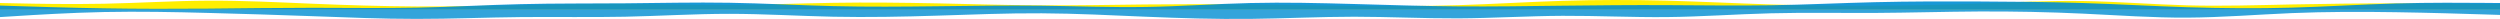
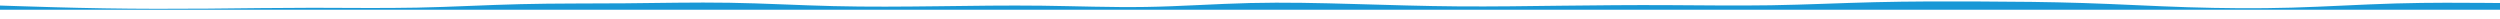
<svg xmlns="http://www.w3.org/2000/svg" width="30000" height="228" viewBox="0 0 30000 228" fill="none">
-   <path d="M0 36.044L208.333 40.344C416.667 45.044 833.333 53.044 1250 44.744C1666.67 36.044 2083.33 10.044 2500 7.844C2916.67 6.044 3333.33 27.044 3750 44.744C4166.67 62.044 4583.33 75.044 5000 77.244C5416.67 79.044 5833.33 71.044 6250 62.044C6666.67 53.044 7083.33 45.044 7500 46.844C7916.67 49.044 8333.33 62.044 8750 59.844C9166.67 58.044 9583.33 40.044 10000 33.844C10416.7 27.044 10833.3 32.044 11250 40.344C11666.7 49.044 12083.3 62.044 12500 64.244C12916.7 66.044 13333.3 58.044 13750 53.344C14166.7 49.044 14583.3 49.044 15000 53.344C15416.7 58.044 15833.3 66.044 16250 70.744C16666.7 75.044 17083.3 75.044 17500 62.044C17916.7 49.044 18333.3 23.044 18750 10.044C19166.7 -2.956 19583.3 -2.956 20000 7.844C20416.7 19.044 20833.3 40.044 21250 53.344C21666.7 66.044 22083.3 71.044 22500 68.544C22916.7 66.044 23333.3 58.044 23750 42.544C24166.7 27.044 24583.3 6.044 25000 12.244C25416.7 19.044 25833.3 53.044 26250 64.244C26666.7 75.044 27083.3 62.044 27500 53.344C27916.7 45.044 28333.3 40.044 28750 40.344C29166.7 40.044 29583.3 45.044 29791.7 46.844L30000 49.044V114.044H29791.7C29583.3 114.044 29166.7 114.044 28750 114.044C28333.3 114.044 27916.7 114.044 27500 114.044C27083.3 114.044 26666.7 114.044 26250 114.044C25833.3 114.044 25416.7 114.044 25000 114.044C24583.3 114.044 24166.7 114.044 23750 114.044C23333.3 114.044 22916.7 114.044 22500 114.044C22083.3 114.044 21666.7 114.044 21250 114.044C20833.3 114.044 20416.7 114.044 20000 114.044C19583.3 114.044 19166.7 114.044 18750 114.044C18333.3 114.044 17916.7 114.044 17500 114.044C17083.3 114.044 16666.7 114.044 16250 114.044C15833.3 114.044 15416.7 114.044 15000 114.044C14583.3 114.044 14166.7 114.044 13750 114.044C13333.3 114.044 12916.7 114.044 12500 114.044C12083.3 114.044 11666.7 114.044 11250 114.044C10833.3 114.044 10416.7 114.044 10000 114.044C9583.33 114.044 9166.67 114.044 8750 114.044C8333.33 114.044 7916.67 114.044 7500 114.044C7083.33 114.044 6666.67 114.044 6250 114.044C5833.33 114.044 5416.67 114.044 5000 114.044C4583.33 114.044 4166.67 114.044 3750 114.044C3333.33 114.044 2916.67 114.044 2500 114.044C2083.33 114.044 1666.67 114.044 1250 114.044C833.333 114.044 416.667 114.044 208.333 114.044H0V36.044Z" fill="#FFEE00" />
-   <path opacity="0.9" d="M0 66.572L208.333 73.321C416.667 79.761 833.333 93.725 1250 100.165C1666.67 106.914 2083.33 106.914 2500 103.578C2916.67 99.932 3333.33 93.725 3750 93.493C4166.67 93.725 4583.33 99.932 5000 91.786C5416.67 83.64 5833.33 59.589 6250 49.736C6666.67 39.418 7083.33 43.297 7500 39.651C7916.67 36.315 8333.33 26.229 8750 32.978C9166.67 39.418 9583.33 63.468 10000 73.321C10416.7 83.64 10833.3 79.761 11250 74.951C11666.7 69.675 12083.3 63.468 12500 68.278C12916.7 73.554 13333.3 89.846 13750 83.407C14166.7 76.657 14583.3 46.4 15000 36.315C15416.7 26.229 15833.3 36.315 16250 48.107C16666.7 59.589 17083.3 73.554 17500 76.657C17916.7 79.761 18333.3 73.554 18750 68.278C19166.7 63.468 19583.3 59.589 20000 61.529C20416.7 63.468 20833.3 69.675 21250 63.236C21666.7 56.486 22083.3 36.315 22500 26.229C22916.7 16.143 23333.3 16.143 23750 17.85C24166.7 19.246 24583.3 23.126 25000 36.315C25416.7 49.504 25833.3 73.554 26250 86.743C26666.7 99.932 27083.3 103.811 27500 91.786C27916.7 79.761 28333.3 53.383 28750 41.357C29166.7 29.332 29583.3 33.211 29791.7 34.608L30000 36.315V117H29791.7C29583.3 117 29166.7 117 28750 117C28333.3 117 27916.7 117 27500 117C27083.3 117 26666.7 117 26250 117C25833.3 117 25416.7 117 25000 117C24583.3 117 24166.7 117 23750 117C23333.3 117 22916.7 117 22500 117C22083.3 117 21666.7 117 21250 117C20833.3 117 20416.7 117 20000 117C19583.3 117 19166.7 117 18750 117C18333.3 117 17916.7 117 17500 117C17083.3 117 16666.7 117 16250 117C15833.3 117 15416.7 117 15000 117C14583.3 117 14166.7 117 13750 117C13333.3 117 12916.7 117 12500 117C12083.3 117 11666.7 117 11250 117C10833.3 117 10416.7 117 10000 117C9583.33 117 9166.67 117 8750 117C8333.33 117 7916.67 117 7500 117C7083.33 117 6666.67 117 6250 117C5833.33 117 5416.67 117 5000 117C4583.33 117 4166.67 117 3750 117C3333.33 117 2916.67 117 2500 117C2083.33 117 1666.67 117 1250 117C833.333 117 416.667 117 208.333 117H0V66.572Z" fill="#008DD2" />
-   <path opacity="0.8" d="M30000 179L29791.7 172.5C29583.3 166 29166.7 153 28750 146.5C28333.3 140 27916.7 140 27500 157.3C27083.3 175 26666.7 209 26250 211.5C25833.3 214 25416.7 183 25000 163.8C24583.3 144 24166.7 136 23750 137.8C23333.3 140 22916.7 153 22500 155.2C22083.3 157 21666.7 149 21250 159.5C20833.3 170 20416.7 201 20000 205C19583.3 209 19166.7 188 18750 189.8C18333.3 192 17916.7 218 17500 220.2C17083.3 222 16666.7 201 16250 200.7C15833.3 201 15416.7 222 15000 226.7C14583.3 231 14166.7 218 13750 200.7C13333.3 183 12916.7 162 12500 159.5C12083.3 157 11666.7 175 11250 187.7C10833.3 201 10416.7 209 10000 200.7C9583.33 192 9166.67 166 8750 166C8333.33 166 7916.67 192 7500 200.7C7083.33 209 6666.67 201 6250 205C5833.33 209 5416.67 227 5000 226.7C4583.33 227 4166.67 209 3750 194.2C3333.33 179 2916.67 166 2500 155.2C2083.33 144 1666.67 136 1250 144.3C833.332 153 416.666 179 208.332 192L-0.001 205V114H208.332C416.666 114 833.332 114 1250 114C1666.67 114 2083.33 114 2500 114C2916.67 114 3333.33 114 3750 114C4166.67 114 4583.33 114 5000 114C5416.67 114 5833.33 114 6250 114C6666.67 114 7083.33 114 7500 114C7916.67 114 8333.33 114 8750 114C9166.67 114 9583.33 114 10000 114C10416.7 114 10833.3 114 11250 114C11666.7 114 12083.3 114 12500 114C12916.7 114 13333.3 114 13750 114C14166.7 114 14583.3 114 15000 114C15416.7 114 15833.3 114 16250 114C16666.7 114 17083.3 114 17500 114C17916.7 114 18333.3 114 18750 114C19166.7 114 19583.3 114 20000 114C20416.7 114 20833.3 114 21250 114C21666.7 114 22083.3 114 22500 114C22916.7 114 23333.3 114 23750 114C24166.7 114 24583.3 114 25000 114C25416.7 114 25833.3 114 26250 114C26666.7 114 27083.3 114 27500 114C27916.7 114 28333.3 114 28750 114C29166.7 114 29583.3 114 29791.7 114L30000 114V179Z" fill="#008DD2" />
+   <path opacity="0.9" d="M0 66.572L208.333 73.321C416.667 79.761 833.333 93.725 1250 100.165C1666.67 106.914 2083.33 106.914 2500 103.578C2916.67 99.932 3333.33 93.725 3750 93.493C4166.67 93.725 4583.33 99.932 5000 91.786C5416.67 83.64 5833.33 59.589 6250 49.736C6666.67 39.418 7083.33 43.297 7500 39.651C7916.67 36.315 8333.33 26.229 8750 32.978C9166.67 39.418 9583.33 63.468 10000 73.321C10416.7 83.64 10833.3 79.761 11250 74.951C11666.7 69.675 12083.3 63.468 12500 68.278C12916.7 73.554 13333.3 89.846 13750 83.407C14166.7 76.657 14583.3 46.4 15000 36.315C15416.7 26.229 15833.3 36.315 16250 48.107C16666.7 59.589 17083.3 73.554 17500 76.657C17916.7 79.761 18333.3 73.554 18750 68.278C19166.7 63.468 19583.3 59.589 20000 61.529C20416.7 63.468 20833.3 69.675 21250 63.236C21666.7 56.486 22083.3 36.315 22500 26.229C22916.7 16.143 23333.3 16.143 23750 17.85C24166.7 19.246 24583.3 23.126 25000 36.315C25416.7 49.504 25833.3 73.554 26250 86.743C26666.7 99.932 27083.3 103.811 27500 91.786C27916.7 79.761 28333.3 53.383 28750 41.357C29166.7 29.332 29583.3 33.211 29791.7 34.608L30000 36.315V117H29791.7C29583.3 117 29166.7 117 28750 117C28333.3 117 27916.7 117 27500 117C27083.3 117 26666.7 117 26250 117C25833.3 117 25416.7 117 25000 117C24583.3 117 24166.7 117 23750 117C23333.3 117 22916.7 117 22500 117C22083.3 117 21666.7 117 21250 117C20833.3 117 20416.7 117 20000 117C19583.3 117 19166.7 117 18750 117C18333.3 117 17916.7 117 17500 117C17083.3 117 16666.7 117 16250 117C15833.3 117 15416.7 117 15000 117C14583.3 117 14166.7 117 13750 117C13333.3 117 12916.7 117 12500 117C12083.3 117 11666.7 117 11250 117C10833.3 117 10416.7 117 10000 117C9583.33 117 9166.67 117 8750 117C8333.33 117 7916.67 117 7500 117C7083.33 117 6666.67 117 6250 117C5833.33 117 5416.67 117 5000 117C4583.33 117 4166.67 117 3750 117C3333.33 117 2916.67 117 2500 117C2083.33 117 1666.67 117 1250 117C833.333 117 416.667 117 208.333 117H0Z" fill="#008DD2" />
</svg>